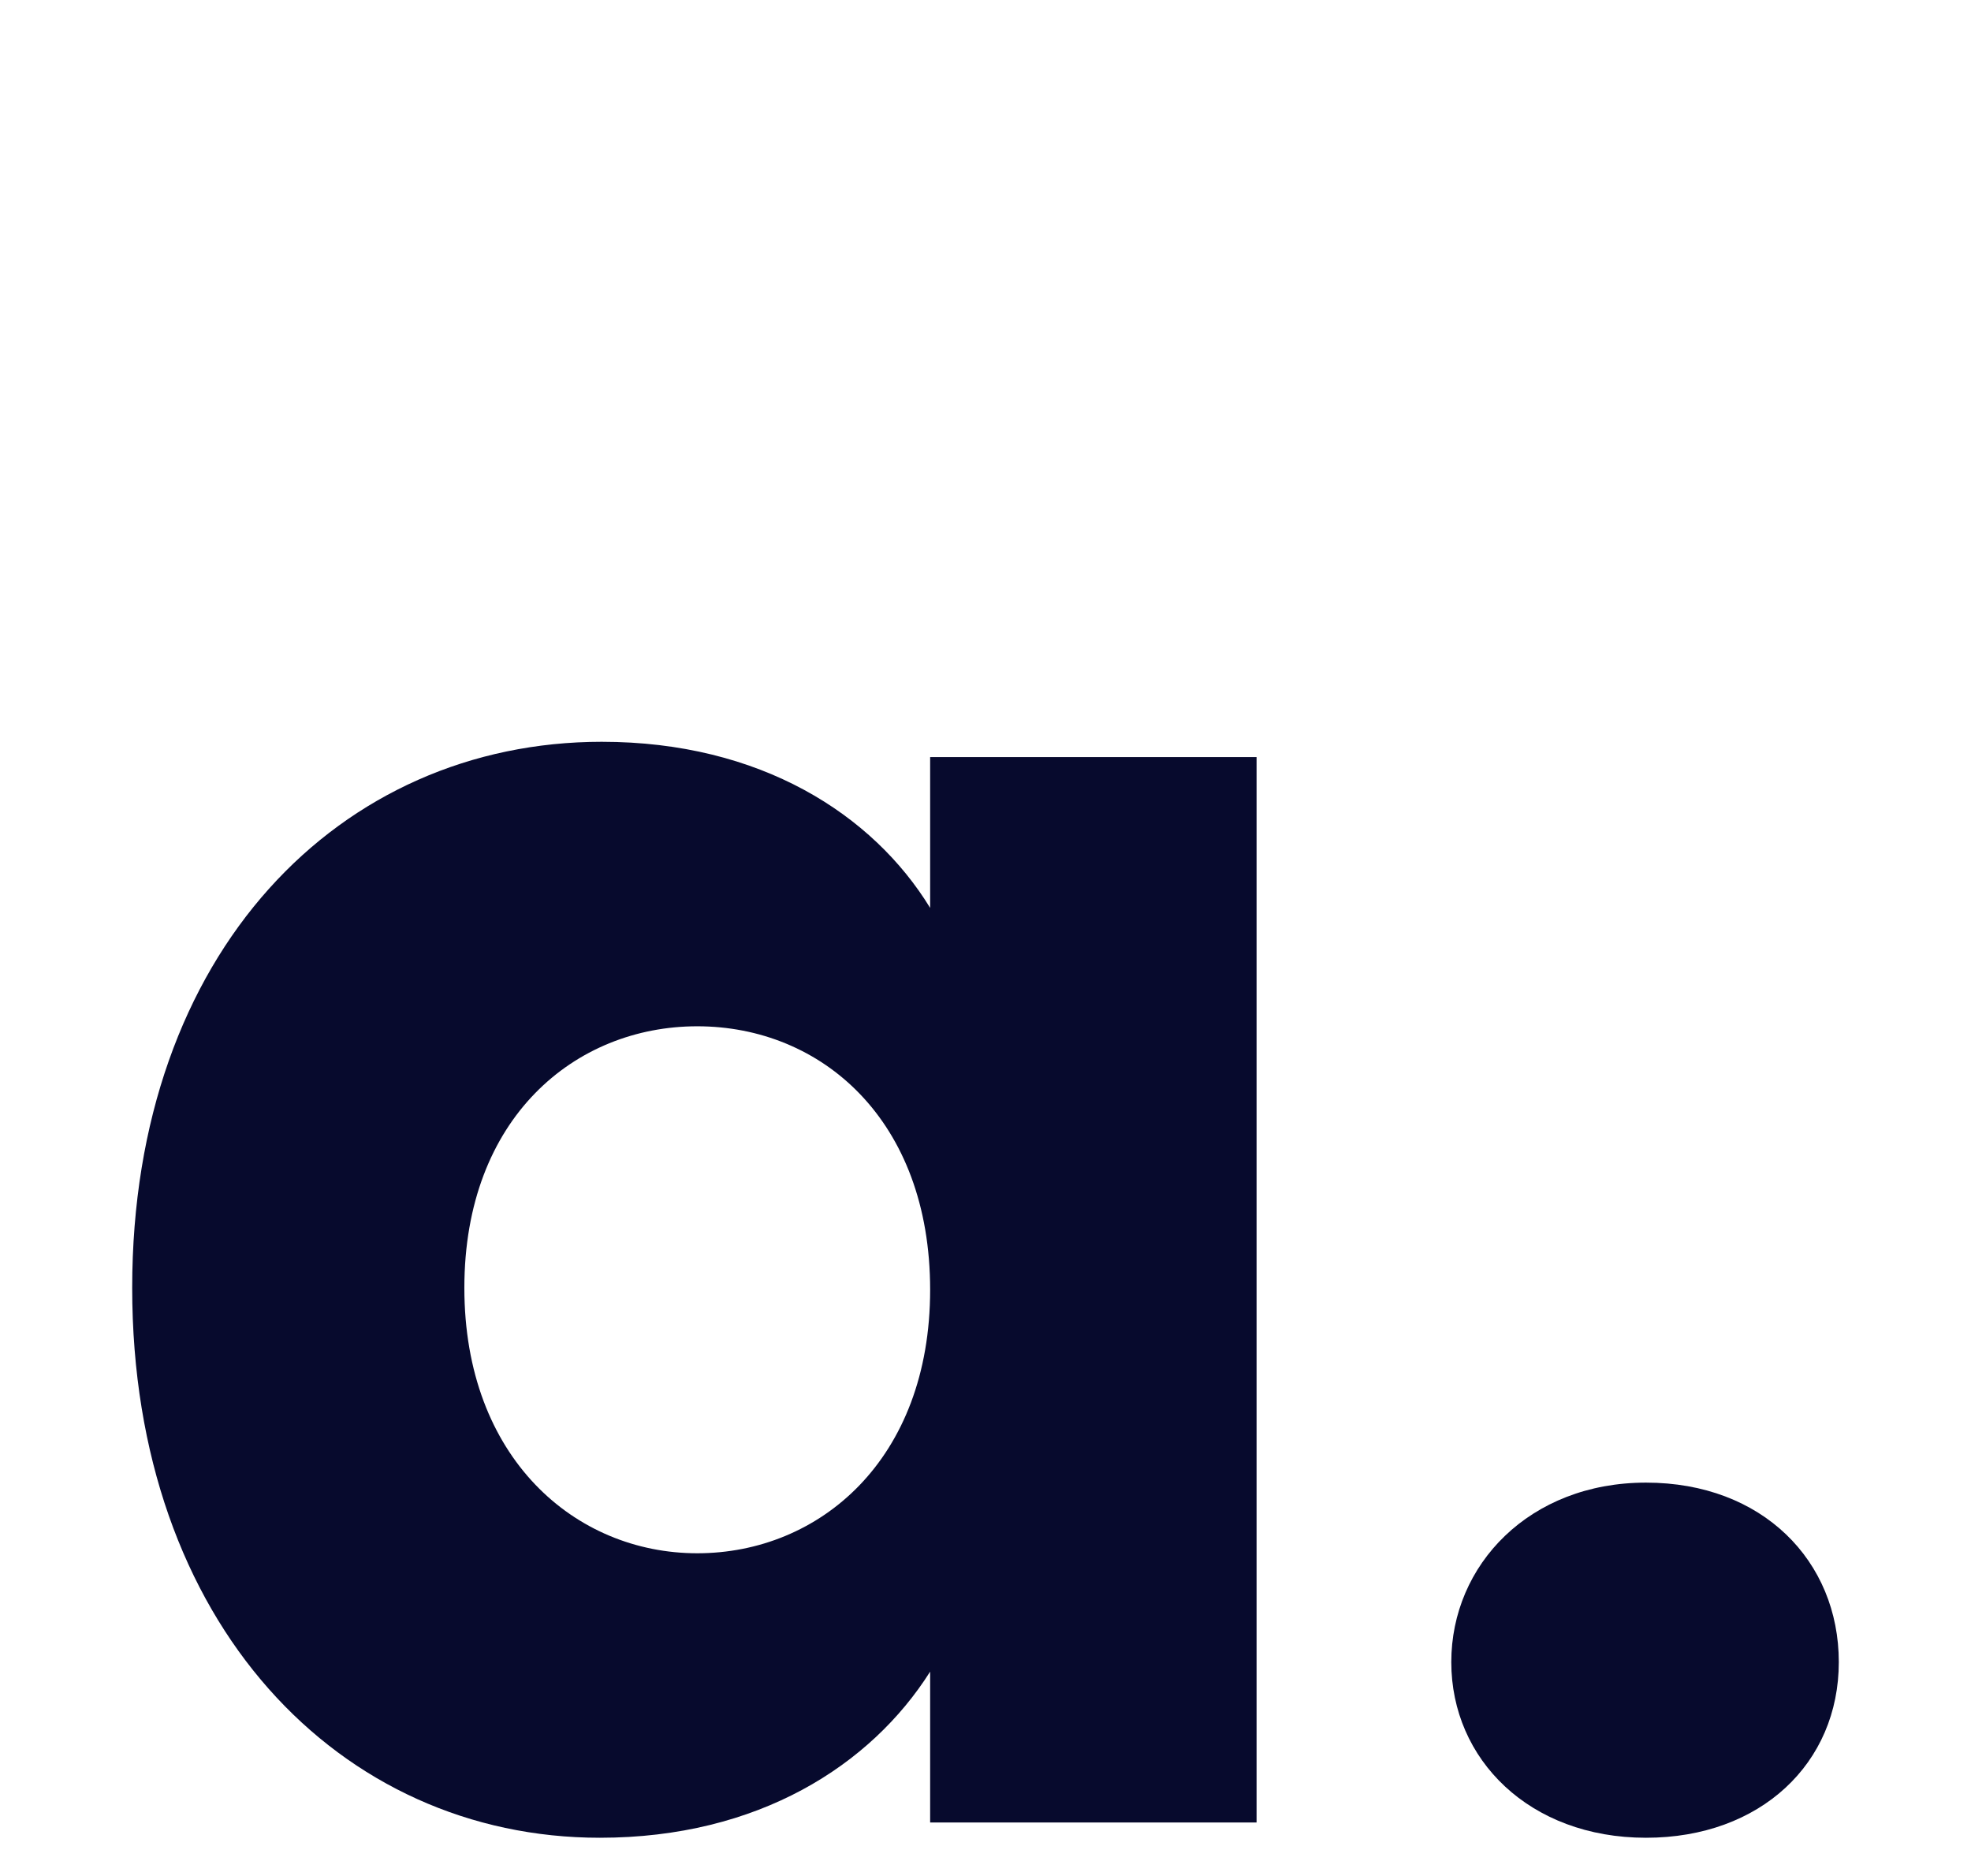
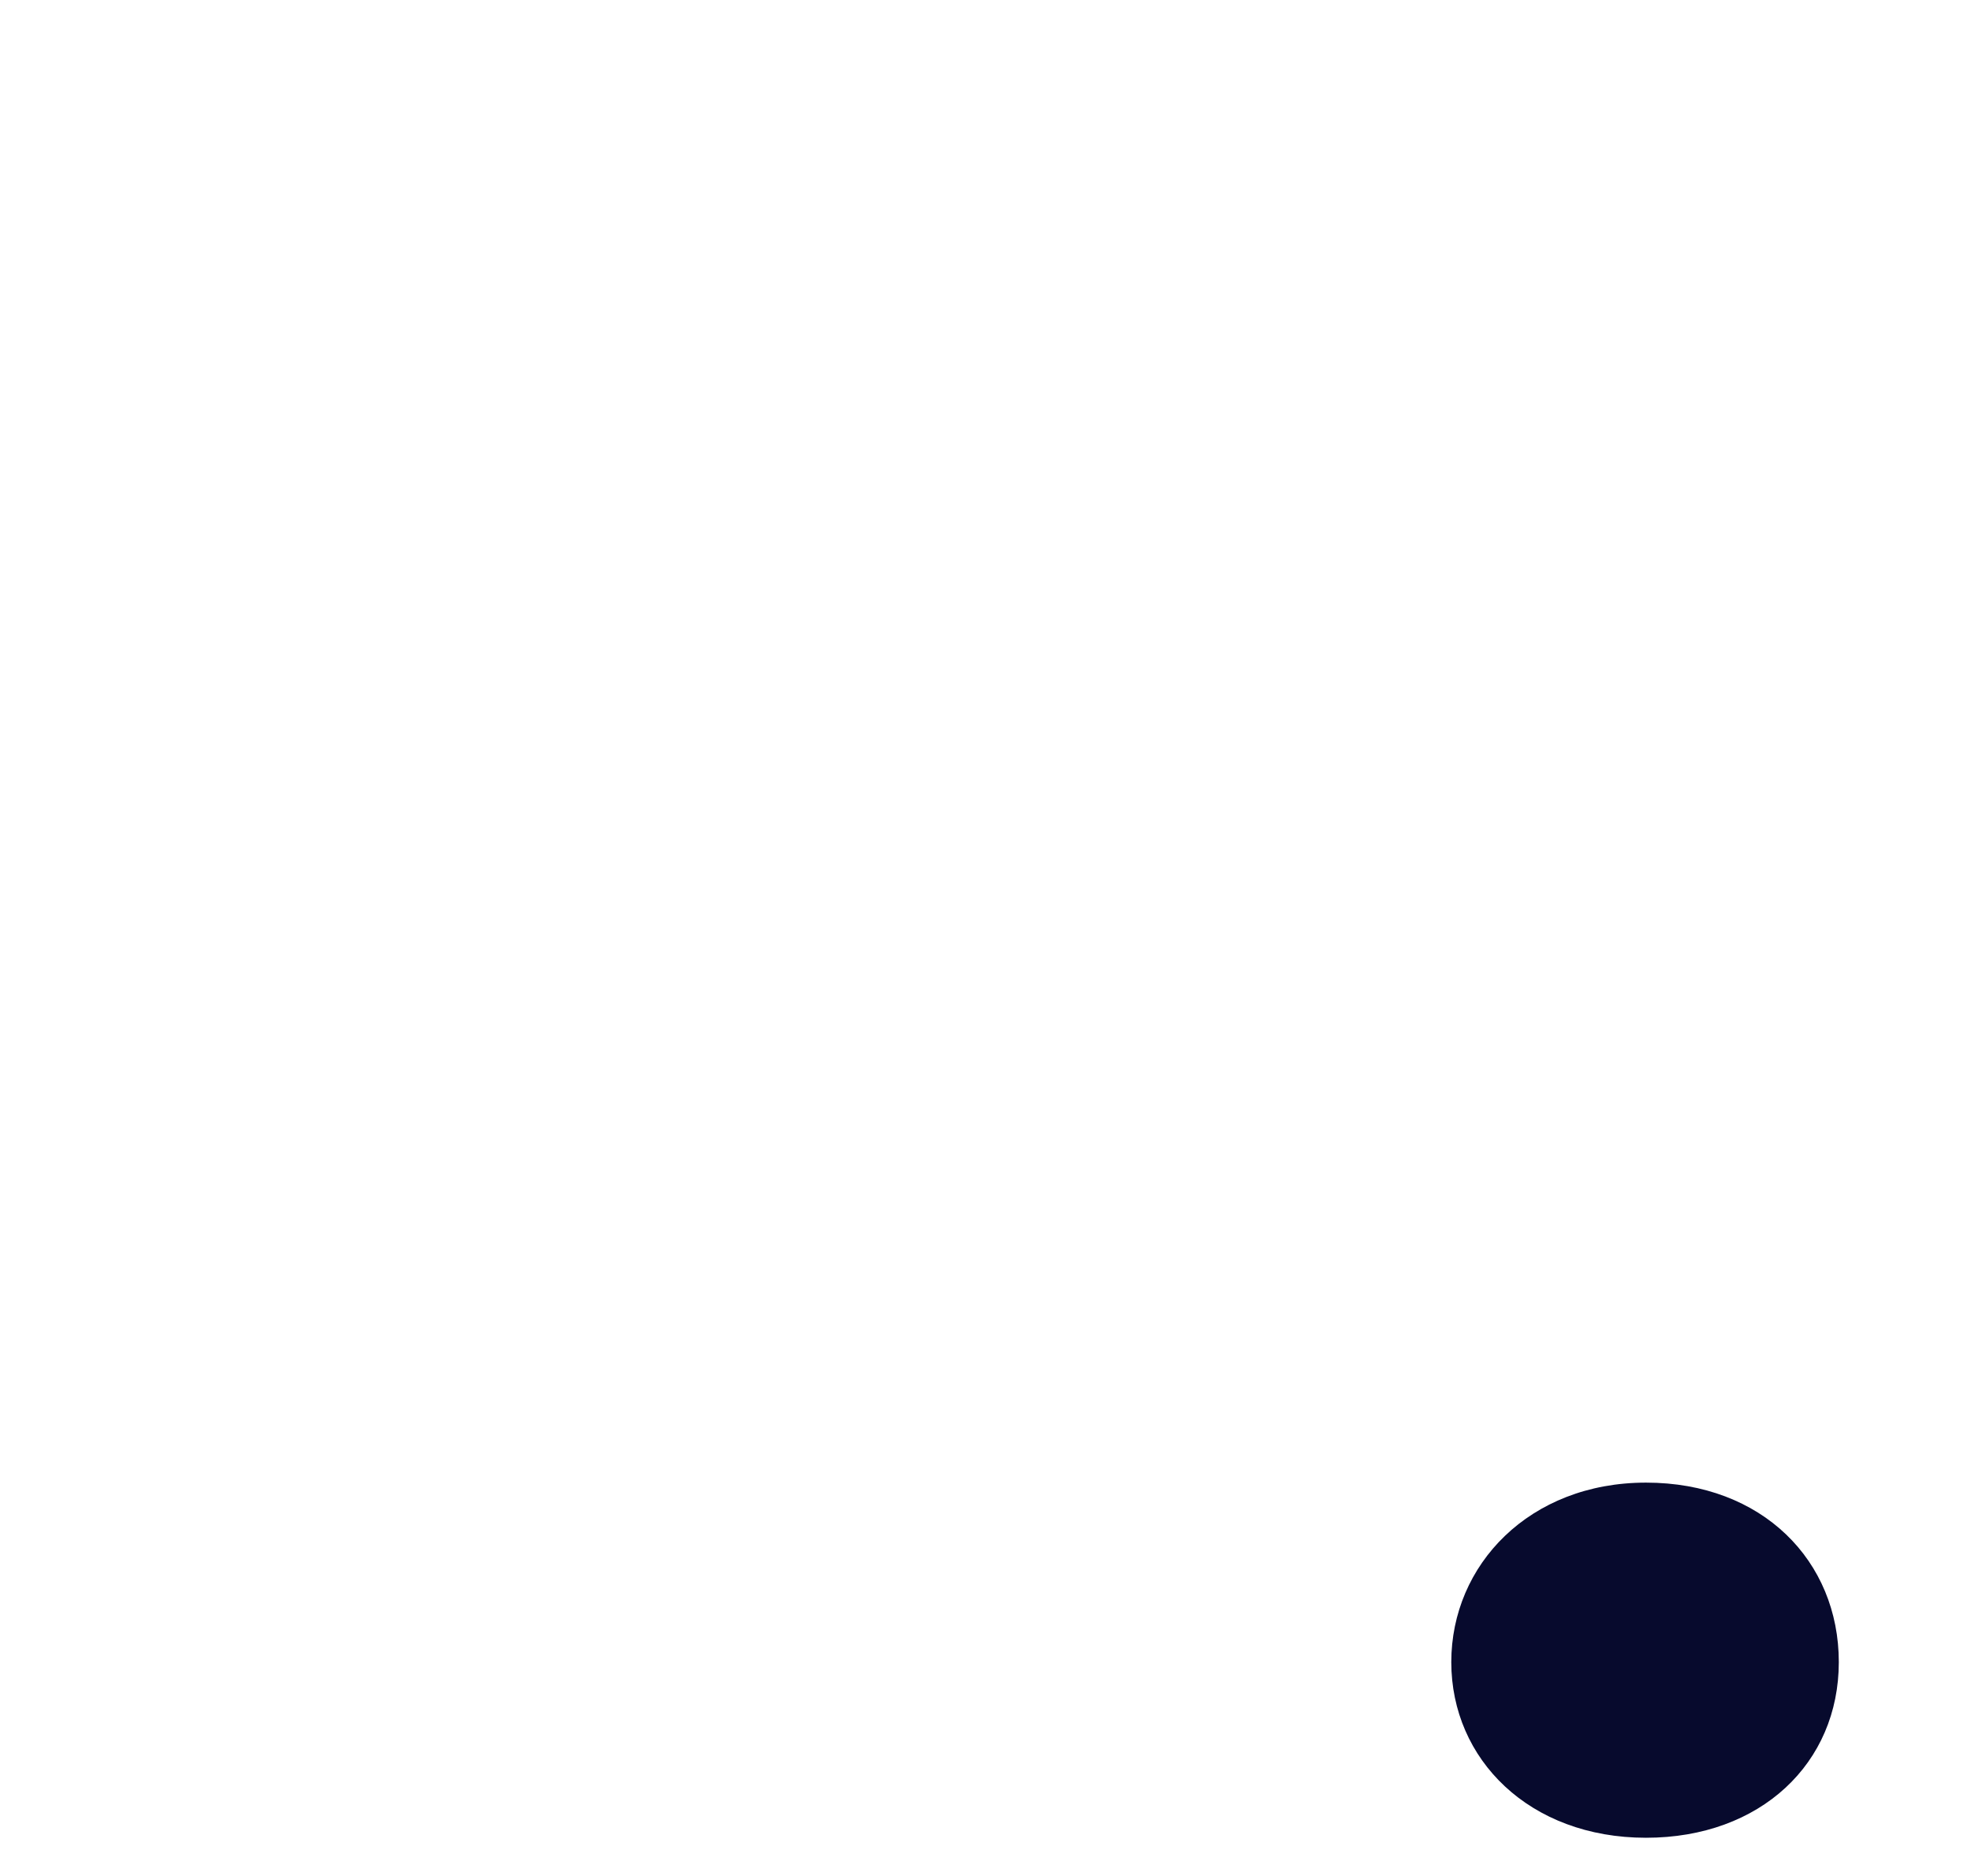
<svg xmlns="http://www.w3.org/2000/svg" id="Layer_1" data-name="Layer 1" viewBox="0 0 413 393">
  <defs>
    <style> .cls-1 { fill: #070a2d; stroke-width: 0px; } </style>
  </defs>
-   <path class="cls-1" d="m126.1,155.4c33.2,0,56.8,15.2,68.8,34.8v-31.6h68.4v223.2h-68.4v-31.6c-12.4,19.6-36,34.8-69.2,34.8-54.4,0-98-44.8-98-115.2s43.6-114.4,98.4-114.4Zm20,59.6c-25.6,0-48.8,19.2-48.8,54.8s23.2,55.6,48.8,55.6,48.8-19.6,48.8-55.2-22.8-55.2-48.8-55.2Z" />
  <path class="cls-1" d="m344.9,385c-24.4,0-40.8-16.4-40.8-36.8s16.4-37.6,40.8-37.6,40.4,16.4,40.4,37.6-16.4,36.8-40.4,36.8Z" />
</svg>